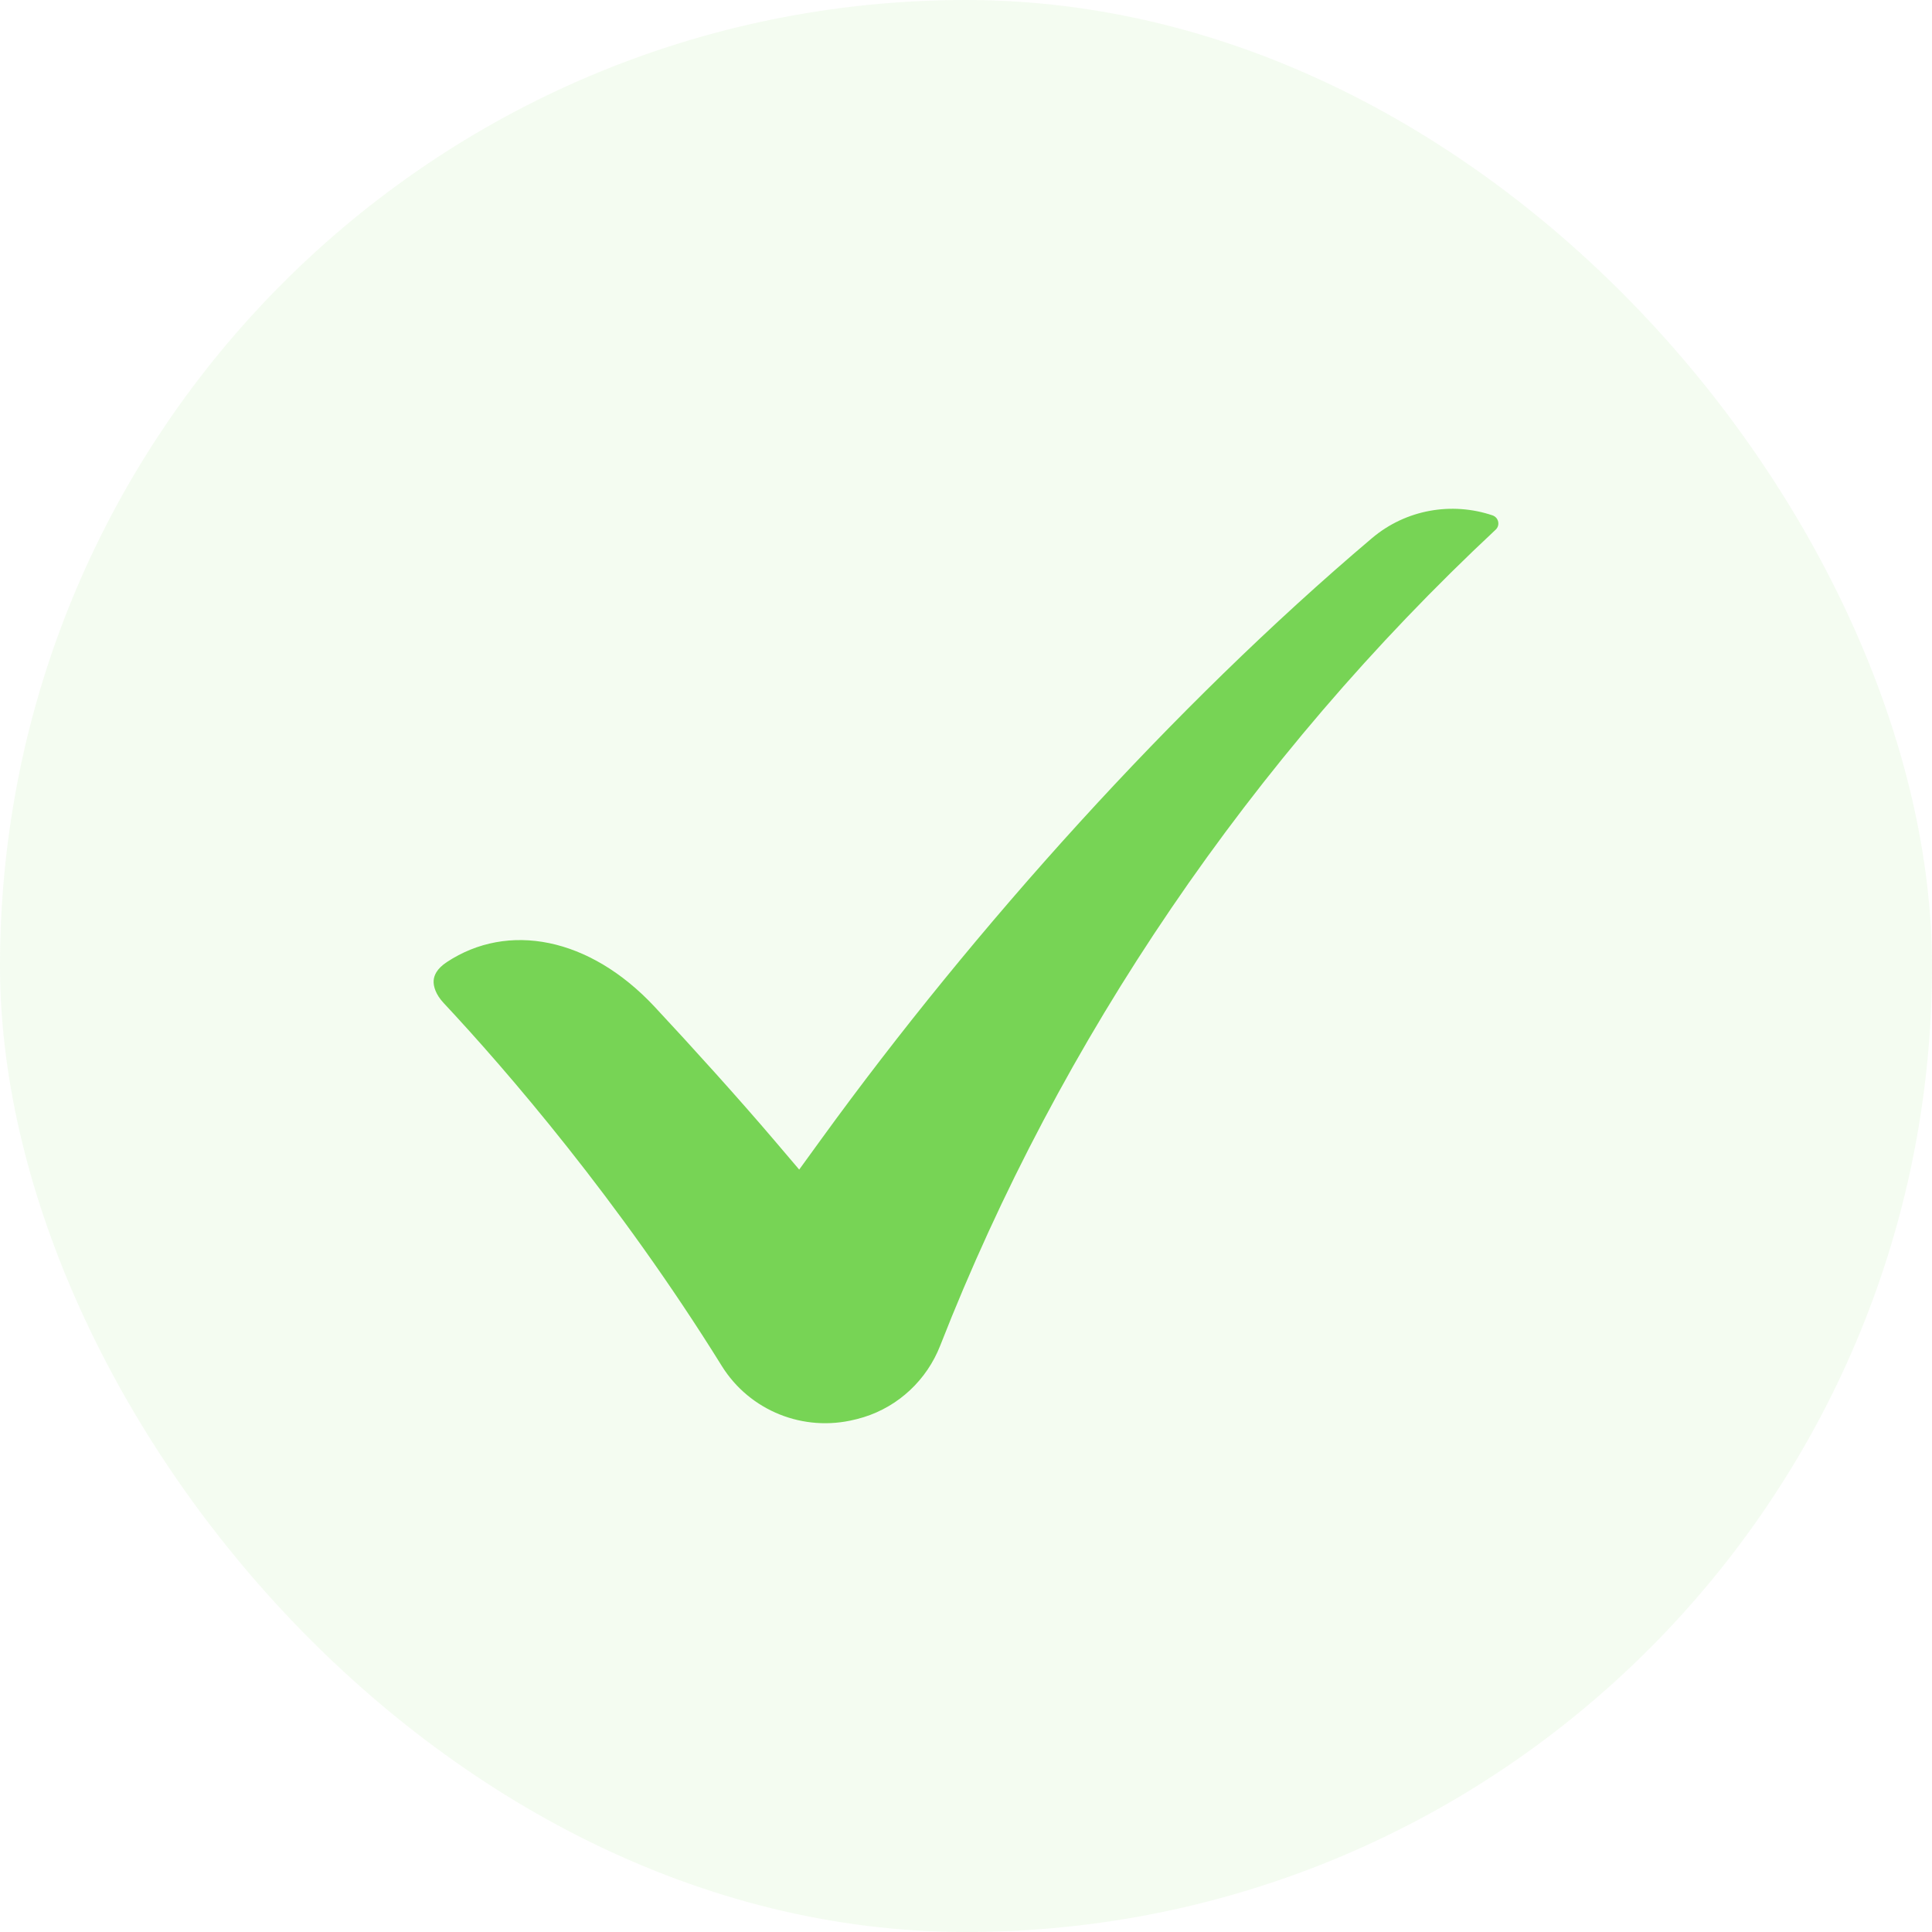
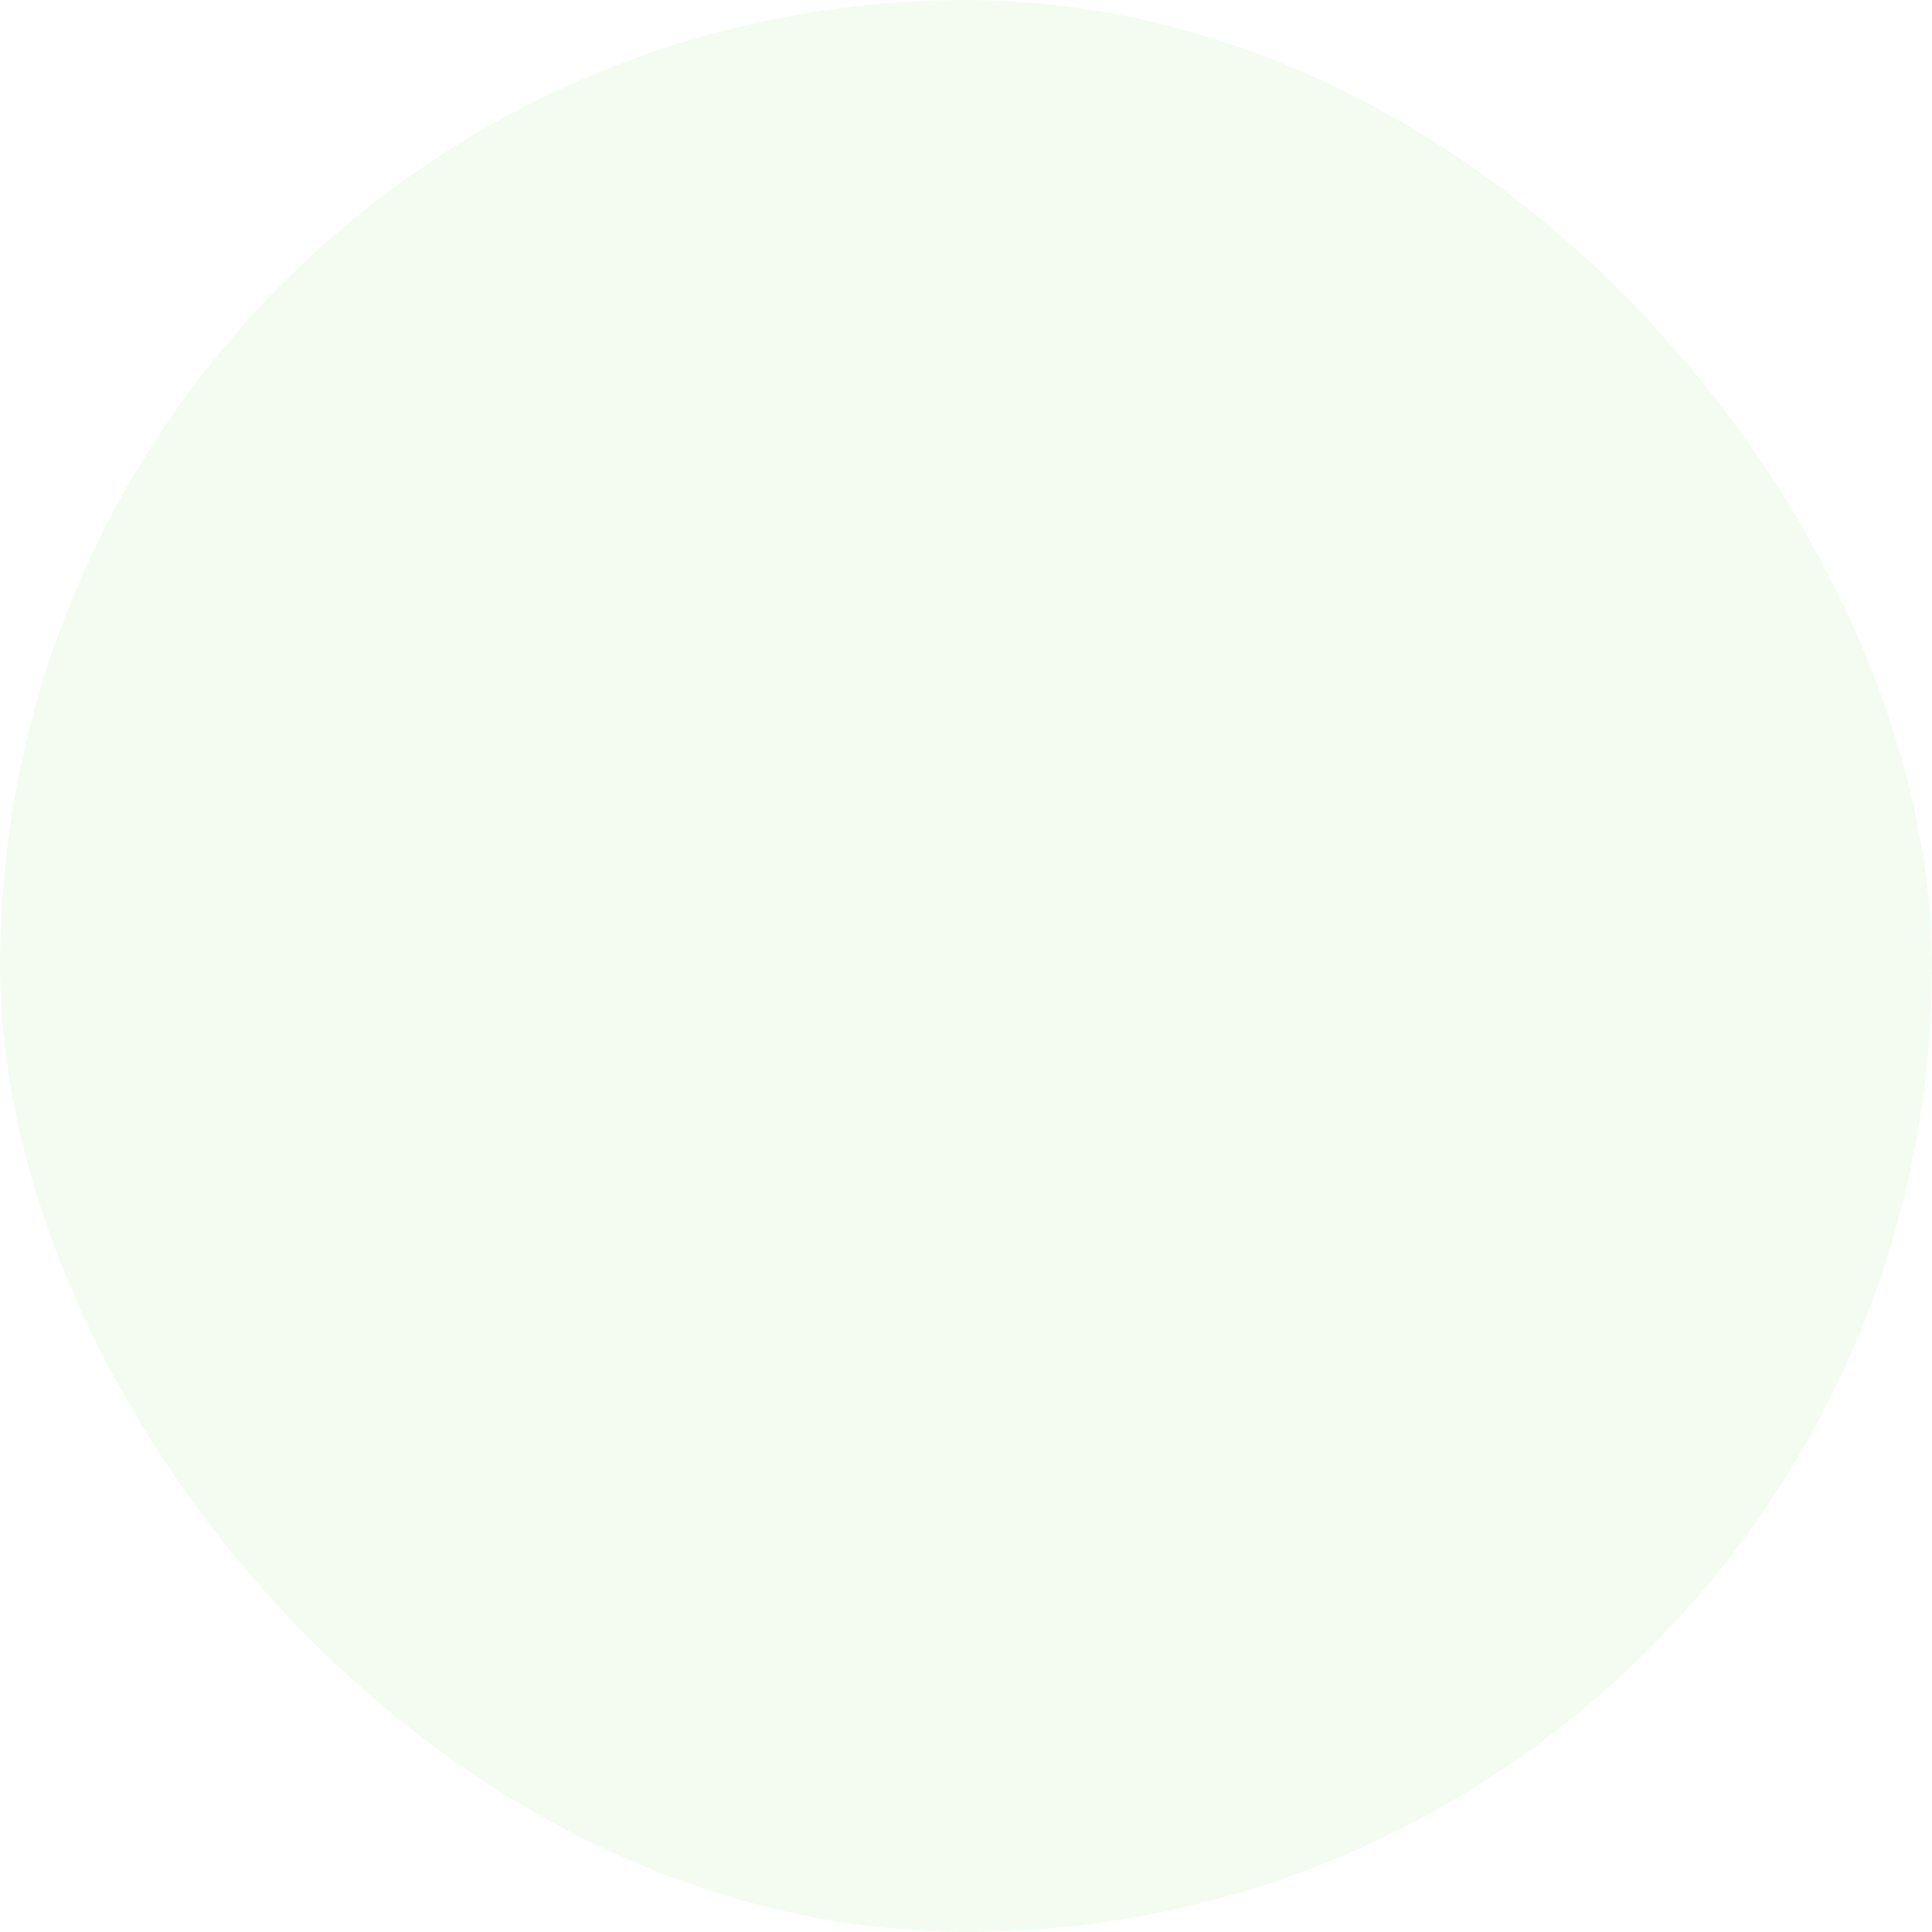
<svg xmlns="http://www.w3.org/2000/svg" width="80" height="80" viewBox="0 0 80 80" fill="none">
  <rect width="80" height="80" rx="40" fill="#77D455" fill-opacity="0.08" />
-   <path d="M61.798 21.339C60.122 20.775 58.223 21.089 56.809 22.285C48.56 29.266 40.34 38.439 34.037 47.129L33.093 48.43L32.052 47.206C30.612 45.513 28.633 43.324 27.107 41.689C24.403 38.792 21.027 38.171 18.502 39.838C18.07 40.123 17.969 40.407 17.956 40.605C17.942 40.835 18.035 41.173 18.371 41.533C20.952 44.292 25.619 49.687 29.887 56.56C31.042 58.418 33.27 59.313 35.403 58.78C35.431 58.773 35.458 58.767 35.484 58.761L35.774 58.679C37.21 58.229 38.376 57.14 38.932 55.719C43.899 43.021 51.808 31.39 61.934 21.931C62.121 21.757 62.064 21.429 61.798 21.339Z" fill="#77D455" />
</svg>